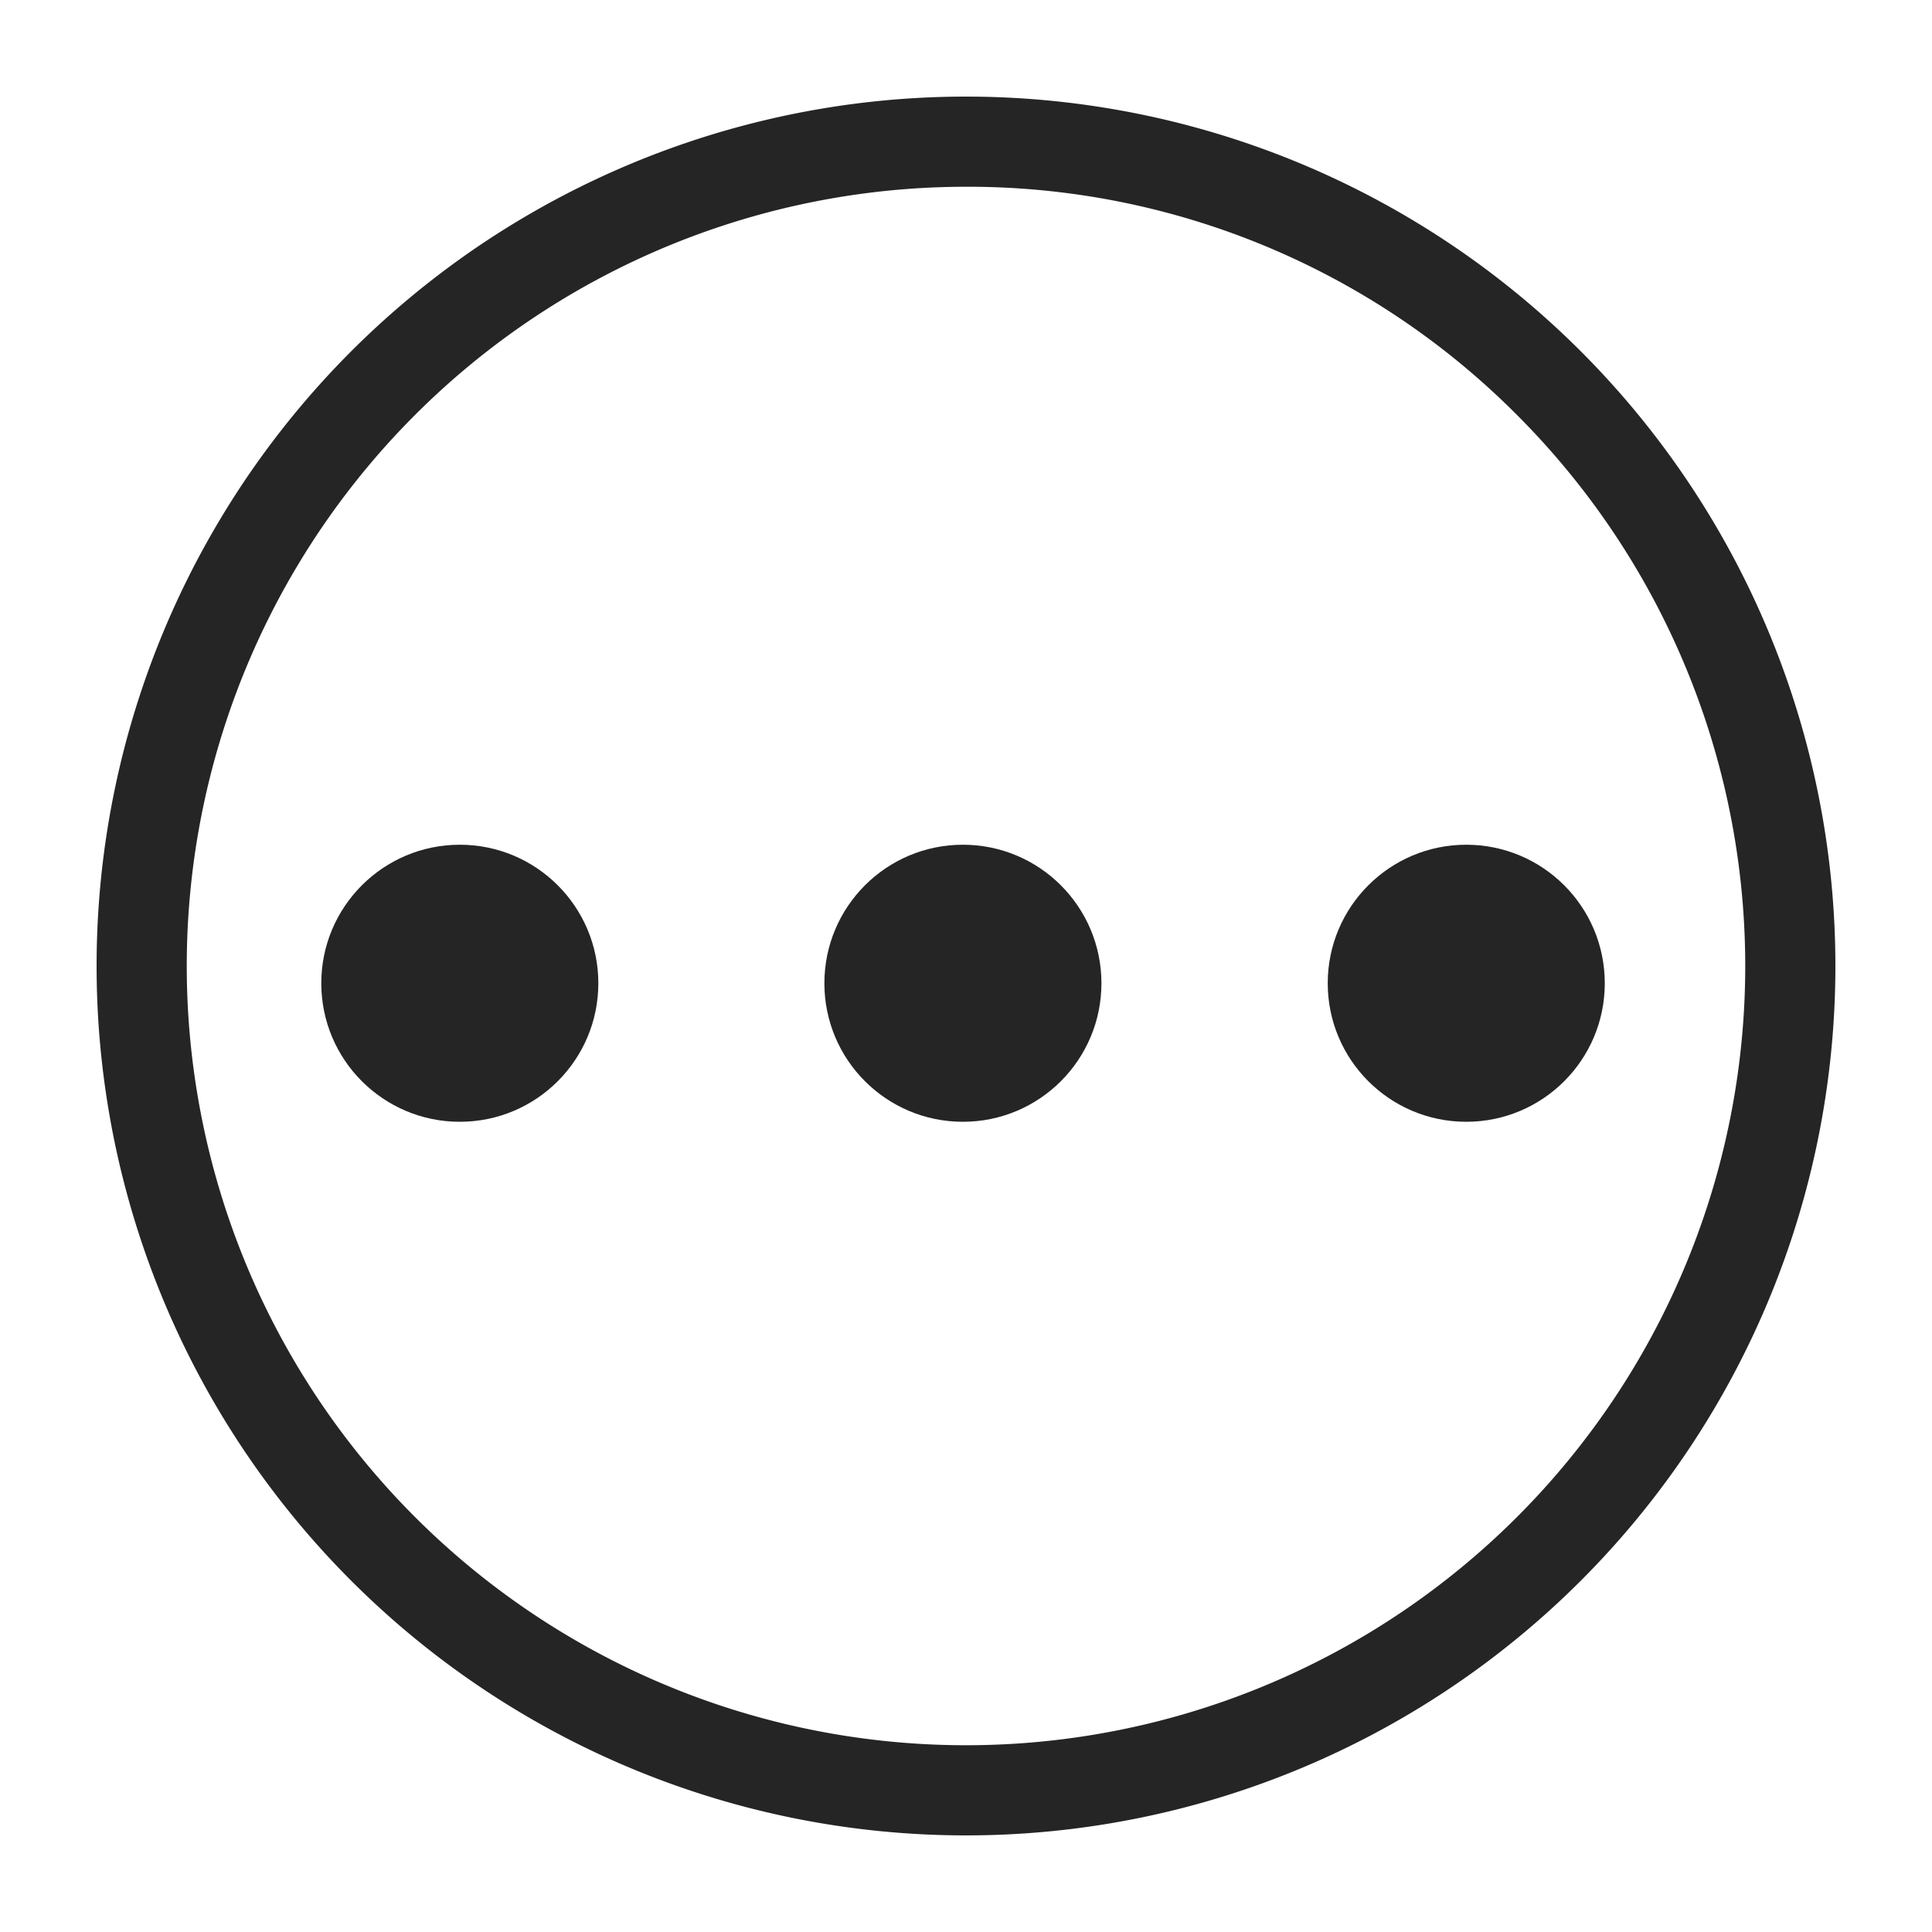
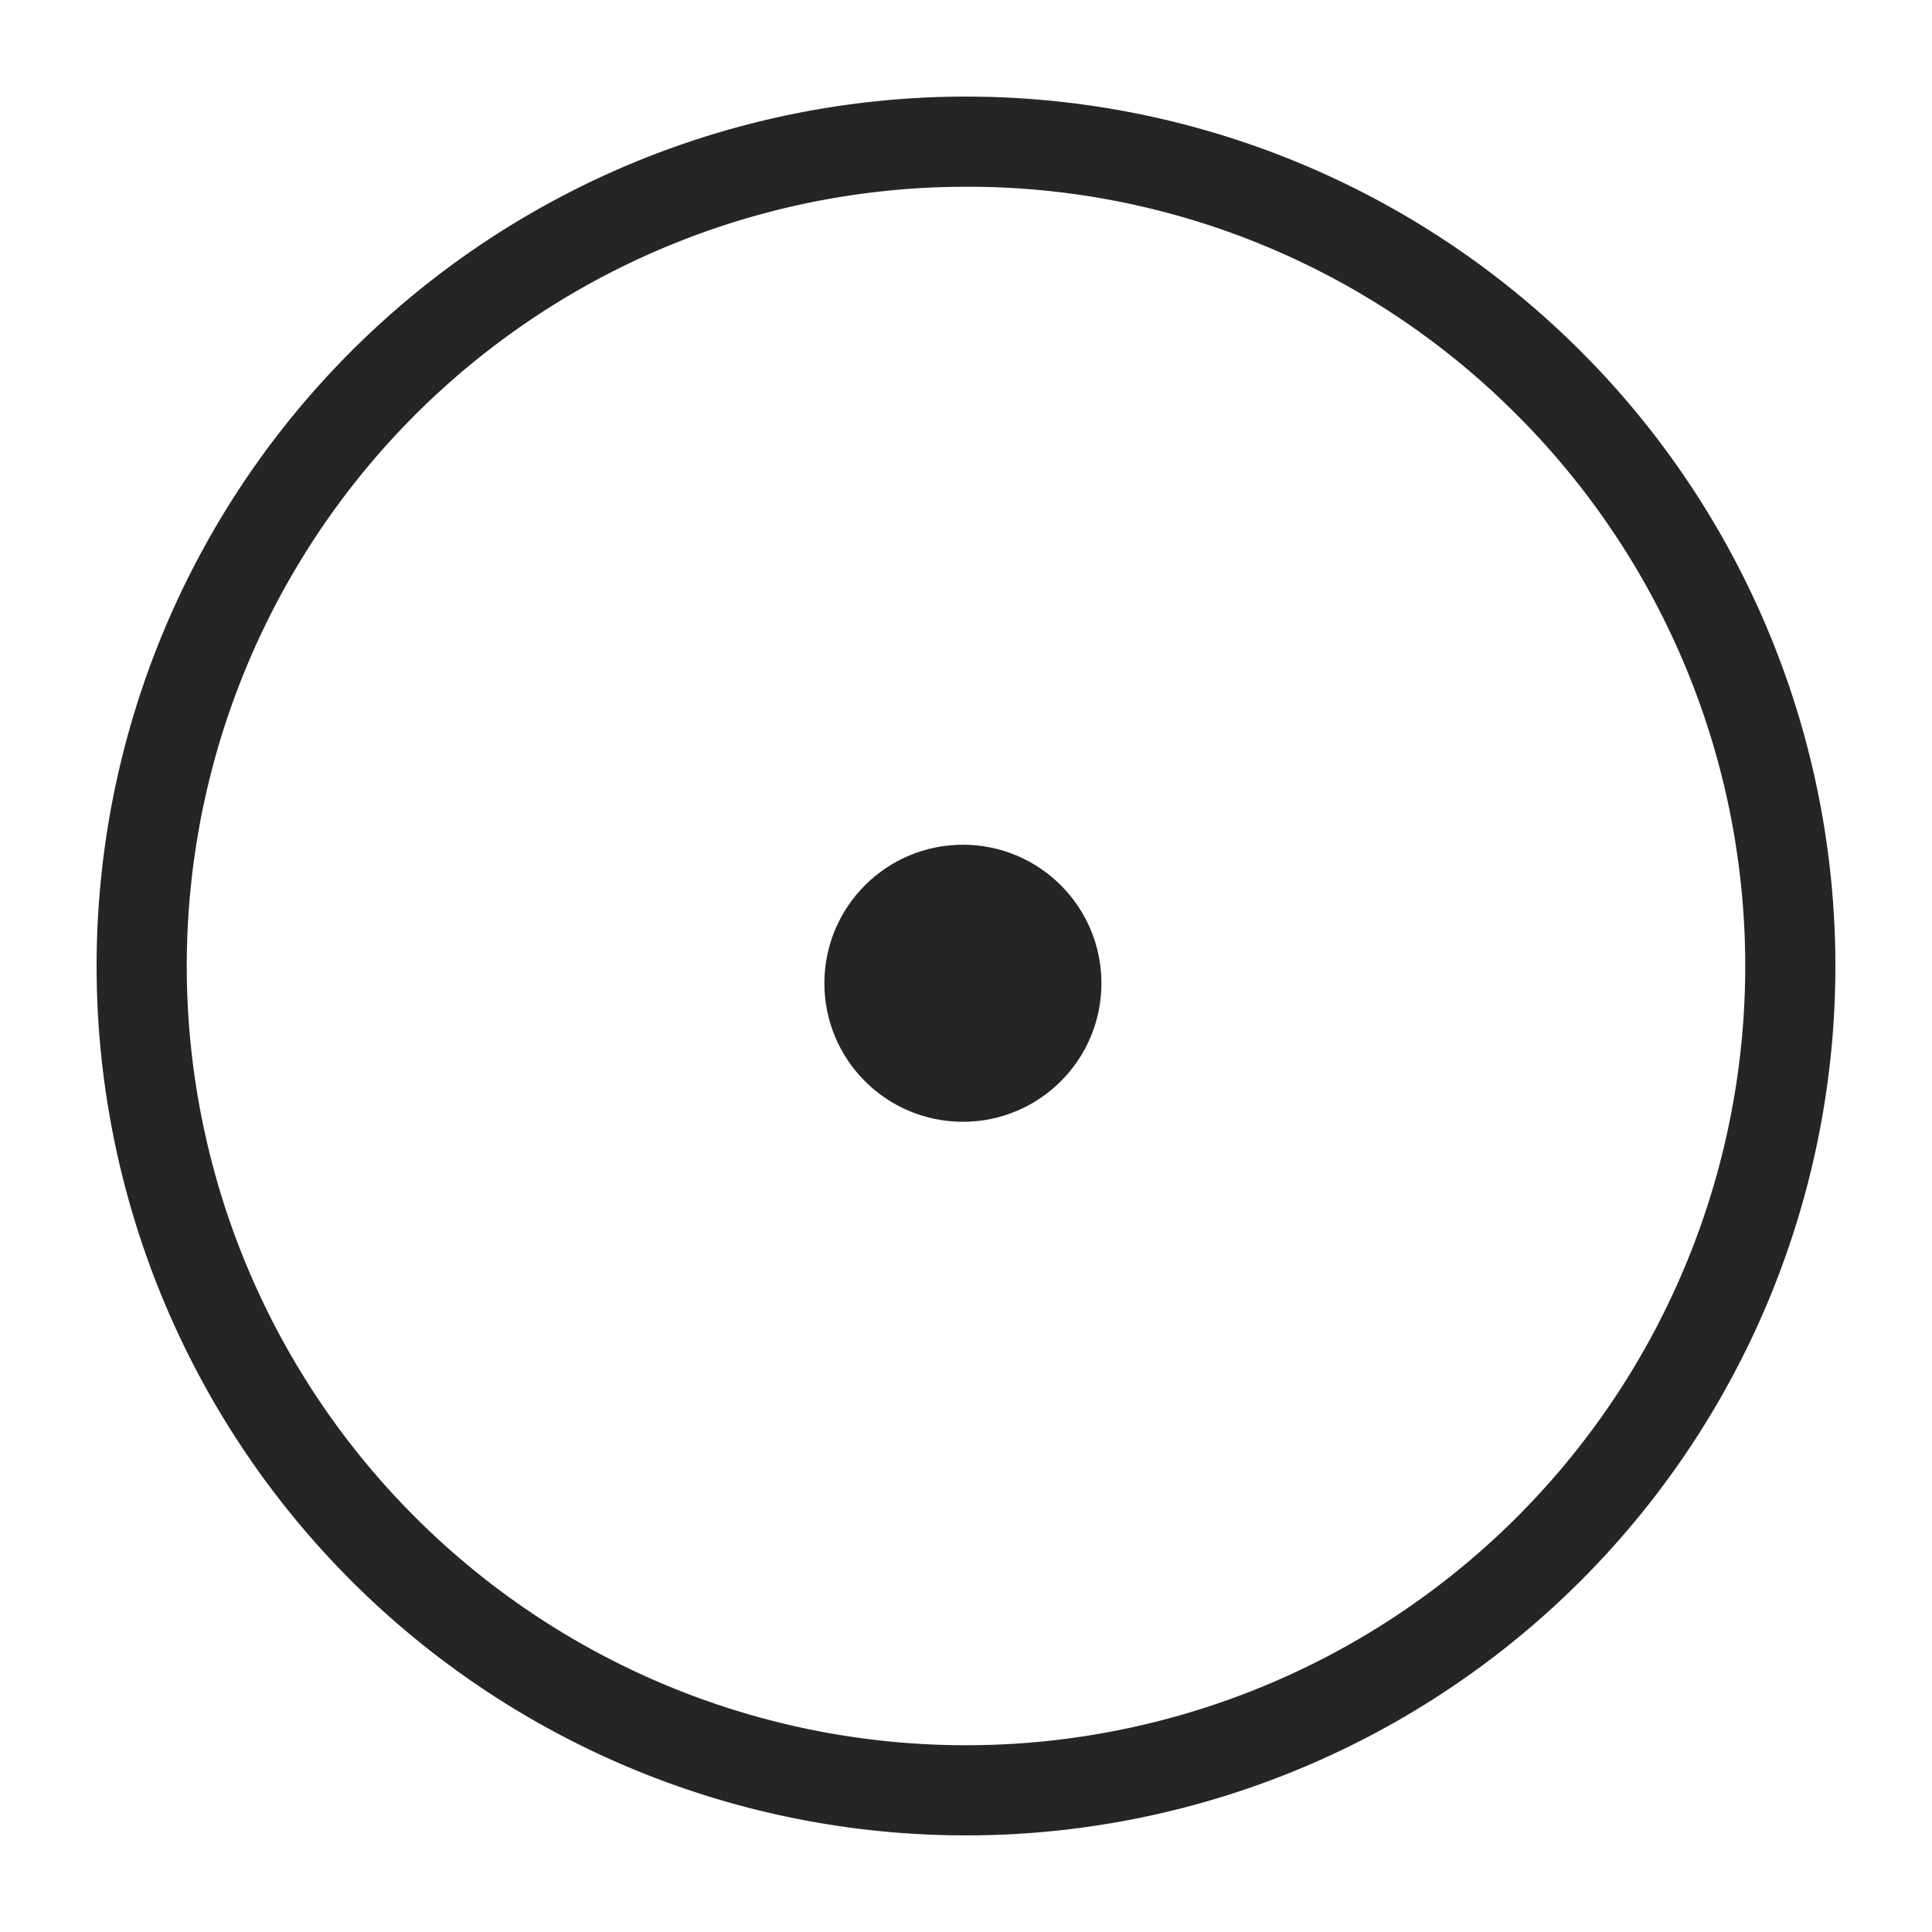
<svg xmlns="http://www.w3.org/2000/svg" width="30" height="30" viewBox="0 0 30 30">
  <defs>
    <clipPath id="clip-path">
      <rect id="Rectangle_21549" data-name="Rectangle 21549" width="30" height="30" transform="translate(-603 6913)" fill="#fff" />
    </clipPath>
  </defs>
  <g id="mob-menu-more-erop" transform="translate(603 -6913)" clip-path="url(#clip-path)">
    <g id="Group_63664" data-name="Group 63664" transform="translate(-601.637 6914.505)">
      <path id="Ellipse_2720" data-name="Ellipse 2720" d="M13.5,1.4A12.1,12.1,0,0,0,4.944,22.056,12.1,12.1,0,1,0,22.056,4.944,12.021,12.021,0,0,0,13.5,1.4m0-1.4A13.5,13.5,0,1,1,0,13.5,13.5,13.5,0,0,1,13.5,0Z" transform="translate(0.137 -0.005)" fill="#252525" />
-       <circle id="Ellipse_2721" data-name="Ellipse 2721" cx="2.151" cy="2.151" r="2.151" transform="translate(3.626 11.612)" fill="#252525" />
      <circle id="Ellipse_2722" data-name="Ellipse 2722" cx="2.151" cy="2.151" r="2.151" transform="translate(11.438 11.612)" fill="#252525" />
-       <circle id="Ellipse_2723" data-name="Ellipse 2723" cx="2.151" cy="2.151" r="2.151" transform="translate(19.254 11.612)" fill="#252525" />
    </g>
  </g>
</svg>